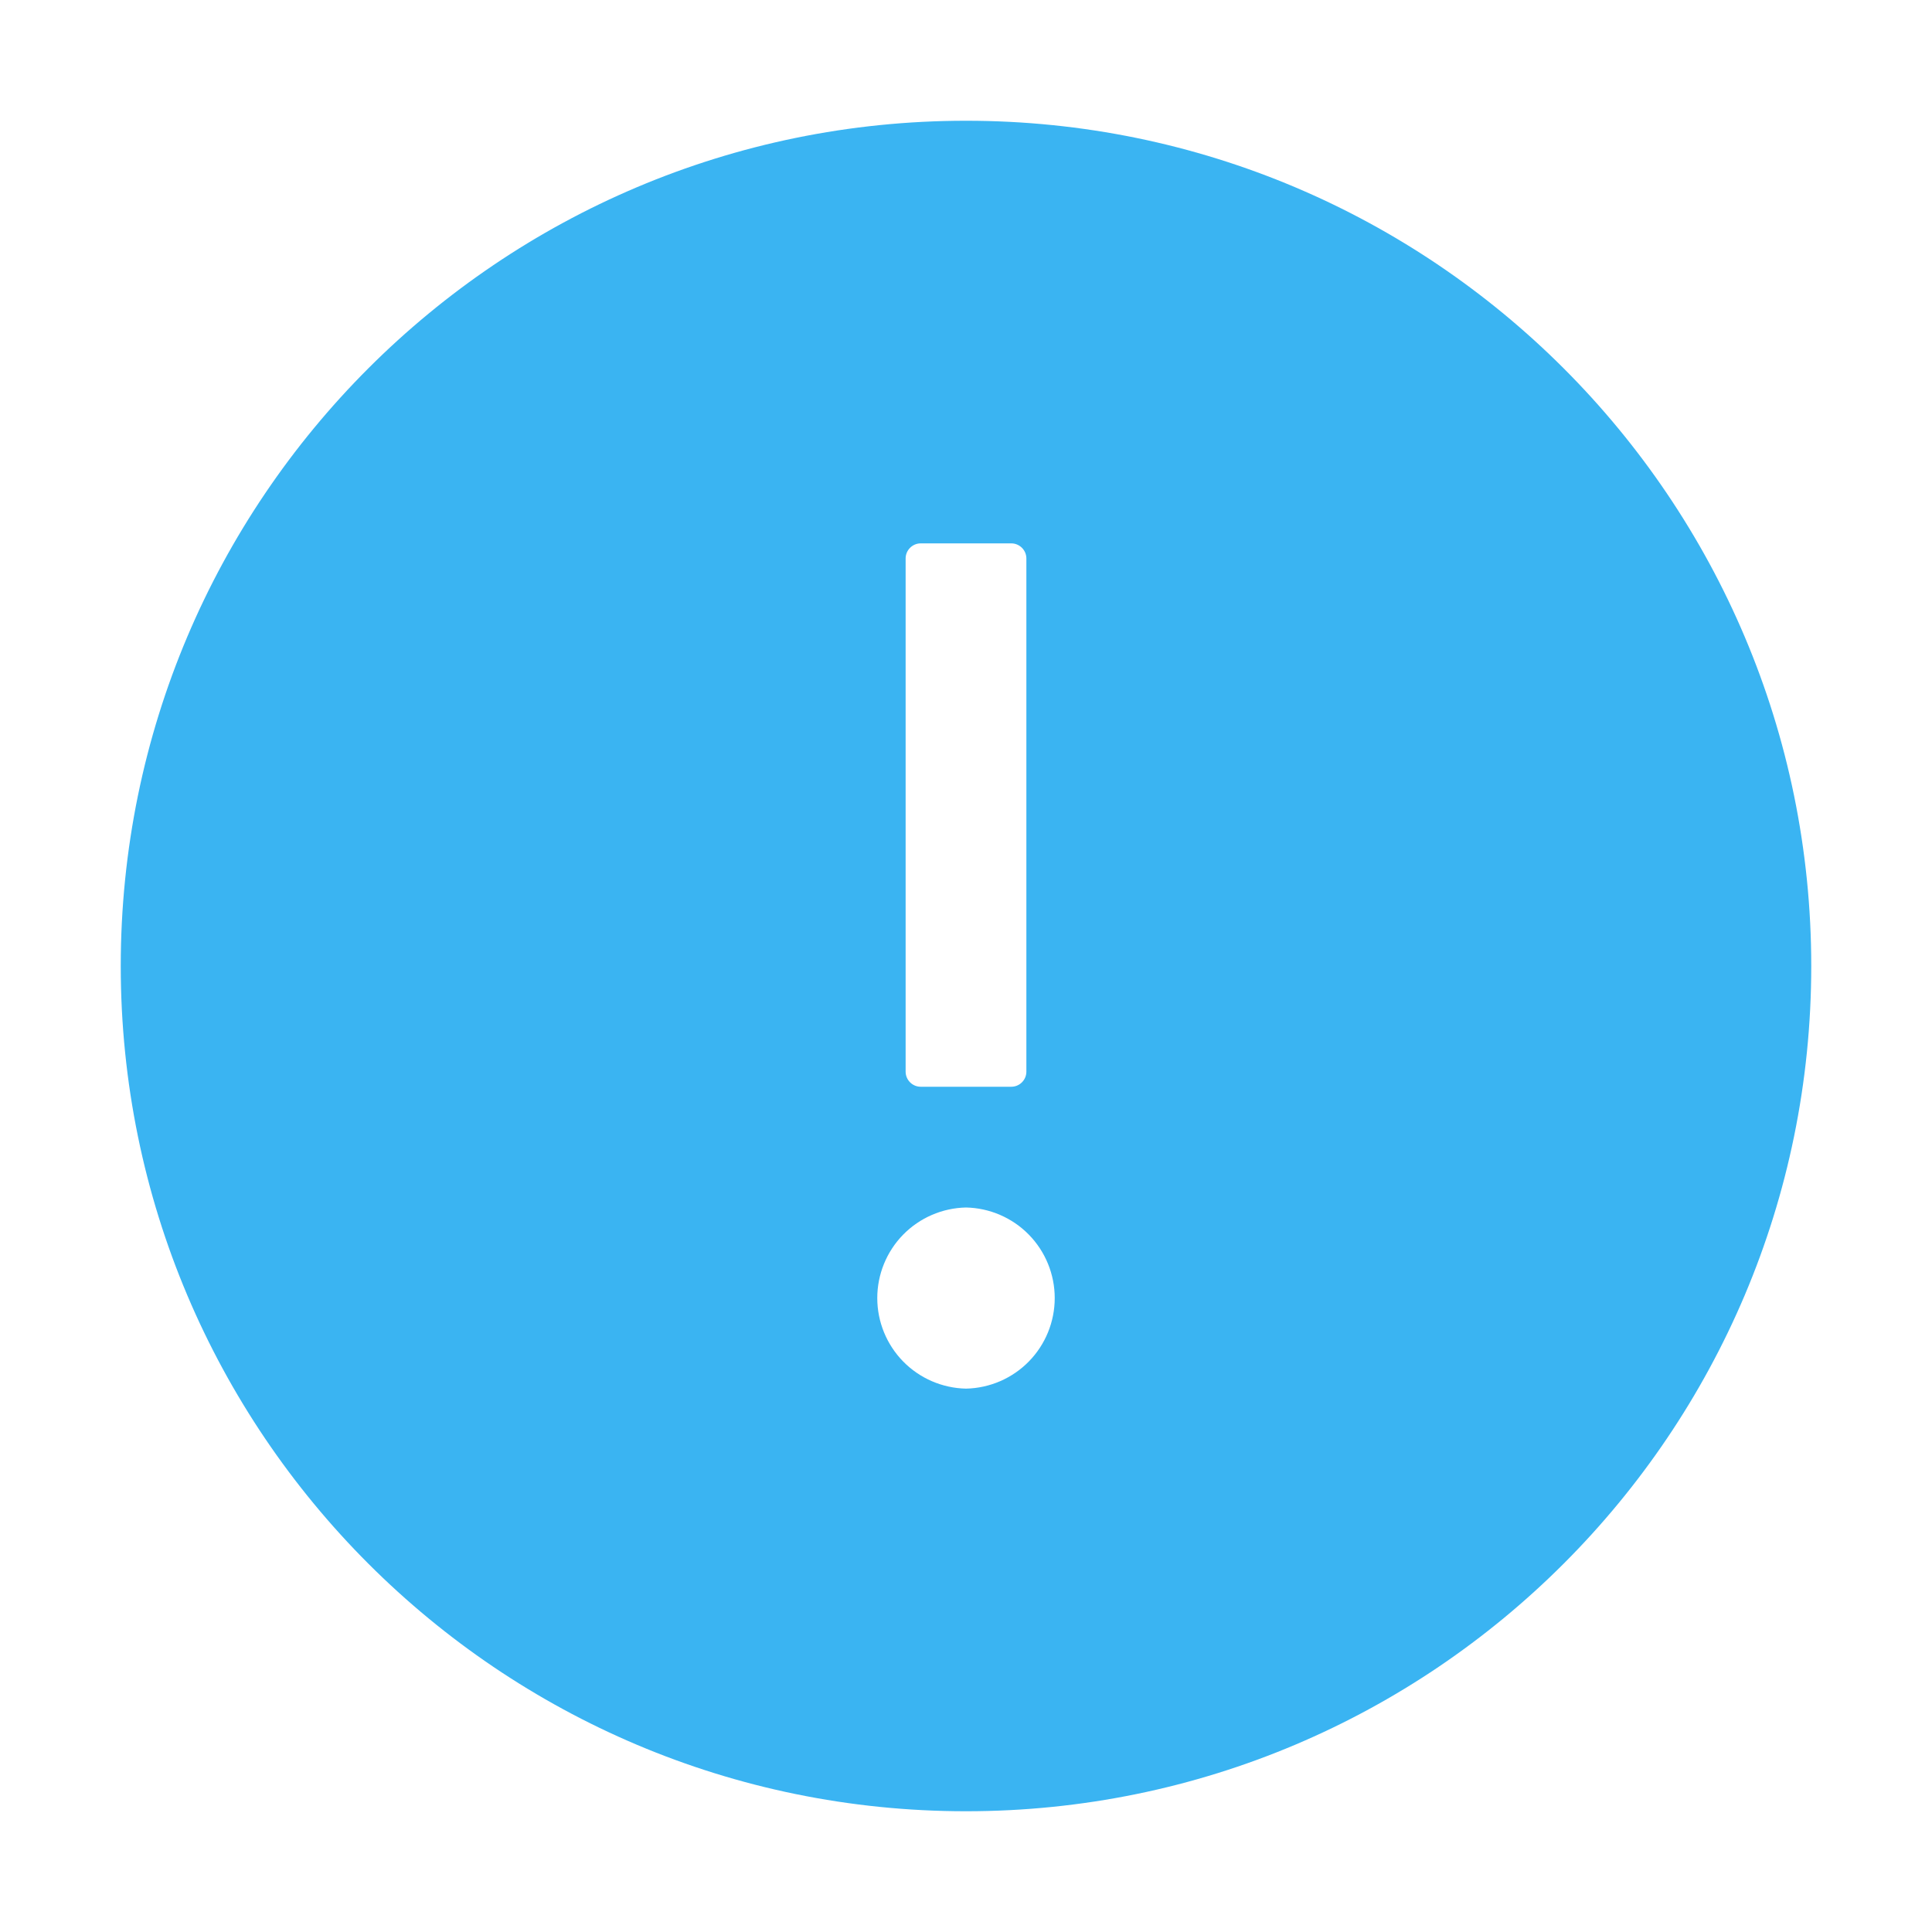
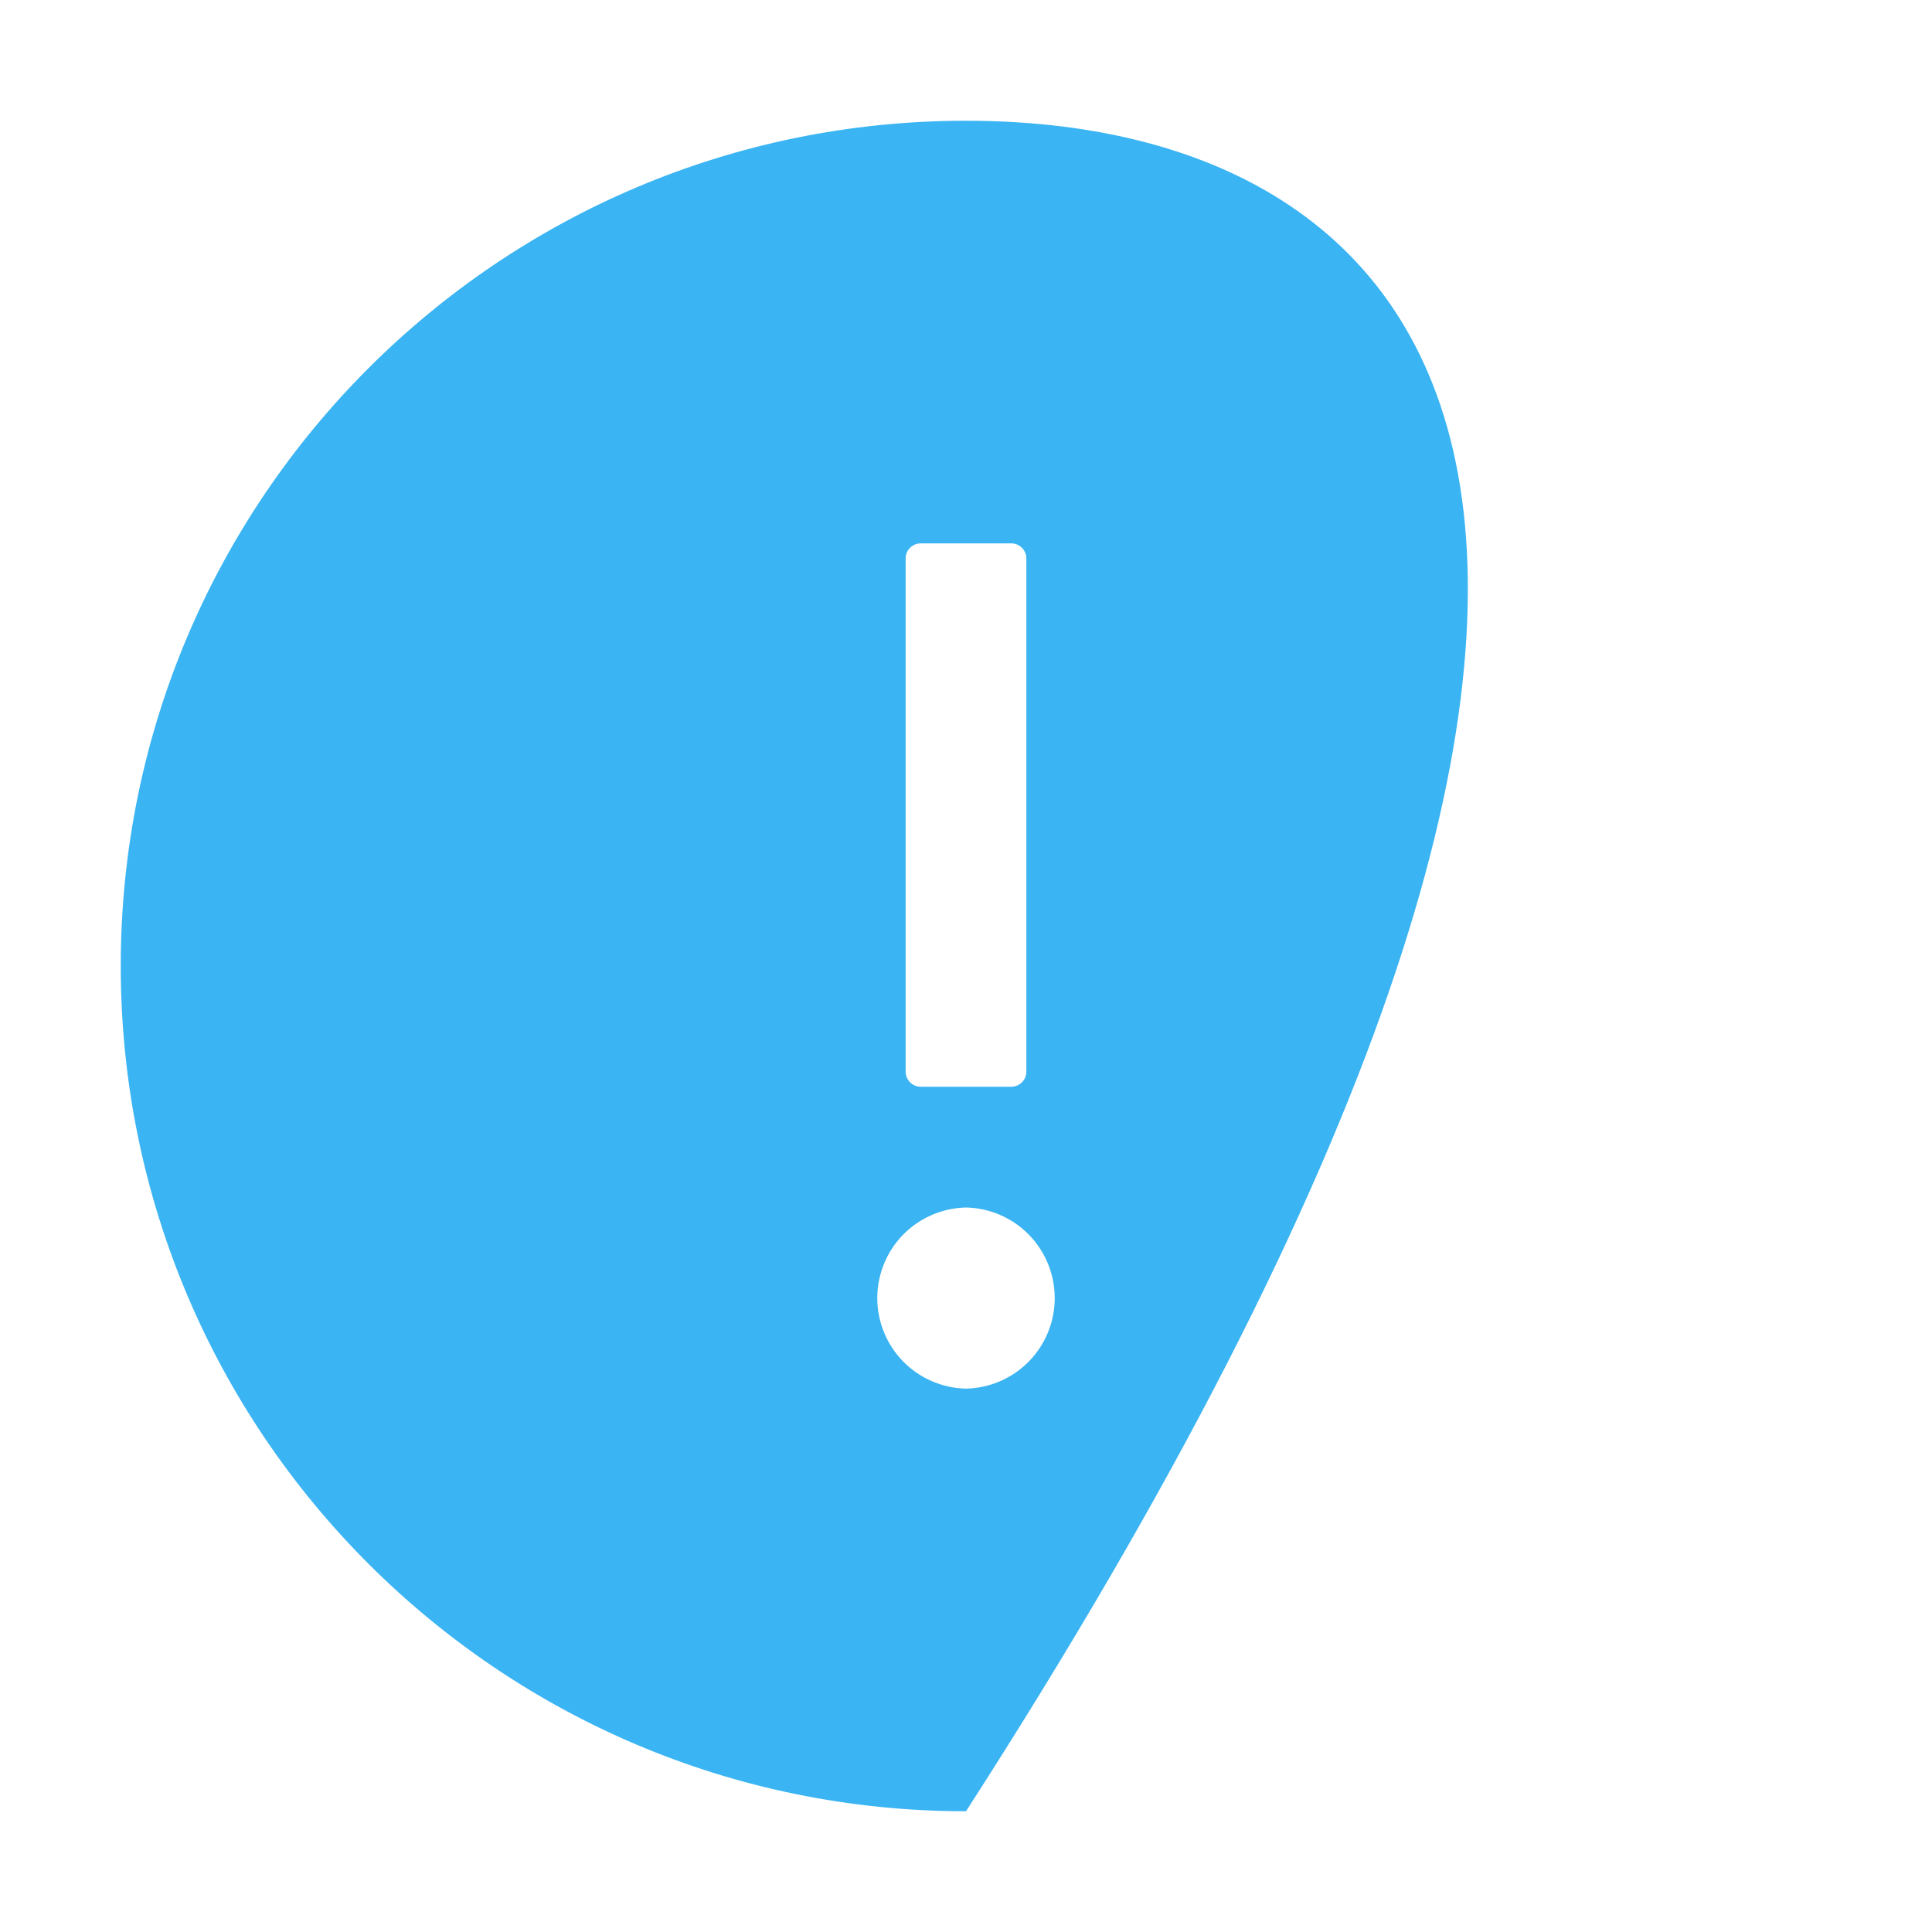
<svg xmlns="http://www.w3.org/2000/svg" width="80" height="80" viewBox="0 0 80 80" fill="none">
-   <path d="M40 5C20.672 5 5 20.672 5 40C5 59.328 20.672 75 40 75C59.328 75 75 59.328 75 40C75 20.672 59.328 5 40 5ZM37.5 23.125C37.5 22.781 37.781 22.5 38.125 22.5H41.875C42.219 22.5 42.5 22.781 42.5 23.125V44.375C42.5 44.719 42.219 45 41.875 45H38.125C37.781 45 37.5 44.719 37.5 44.375V23.125ZM40 57.5C39.019 57.48 38.084 57.076 37.397 56.375C36.711 55.674 36.326 54.731 36.326 53.75C36.326 52.769 36.711 51.826 37.397 51.125C38.084 50.424 39.019 50.02 40 50C40.981 50.02 41.916 50.424 42.603 51.125C43.289 51.826 43.674 52.769 43.674 53.75C43.674 54.731 43.289 55.674 42.603 56.375C41.916 57.076 40.981 57.48 40 57.5Z" fill="#3AB4F2" />
+   <path d="M40 5C20.672 5 5 20.672 5 40C5 59.328 20.672 75 40 75C75 20.672 59.328 5 40 5ZM37.5 23.125C37.5 22.781 37.781 22.5 38.125 22.5H41.875C42.219 22.5 42.5 22.781 42.5 23.125V44.375C42.5 44.719 42.219 45 41.875 45H38.125C37.781 45 37.5 44.719 37.5 44.375V23.125ZM40 57.5C39.019 57.48 38.084 57.076 37.397 56.375C36.711 55.674 36.326 54.731 36.326 53.75C36.326 52.769 36.711 51.826 37.397 51.125C38.084 50.424 39.019 50.02 40 50C40.981 50.02 41.916 50.424 42.603 51.125C43.289 51.826 43.674 52.769 43.674 53.75C43.674 54.731 43.289 55.674 42.603 56.375C41.916 57.076 40.981 57.48 40 57.5Z" fill="#3AB4F2" />
</svg>